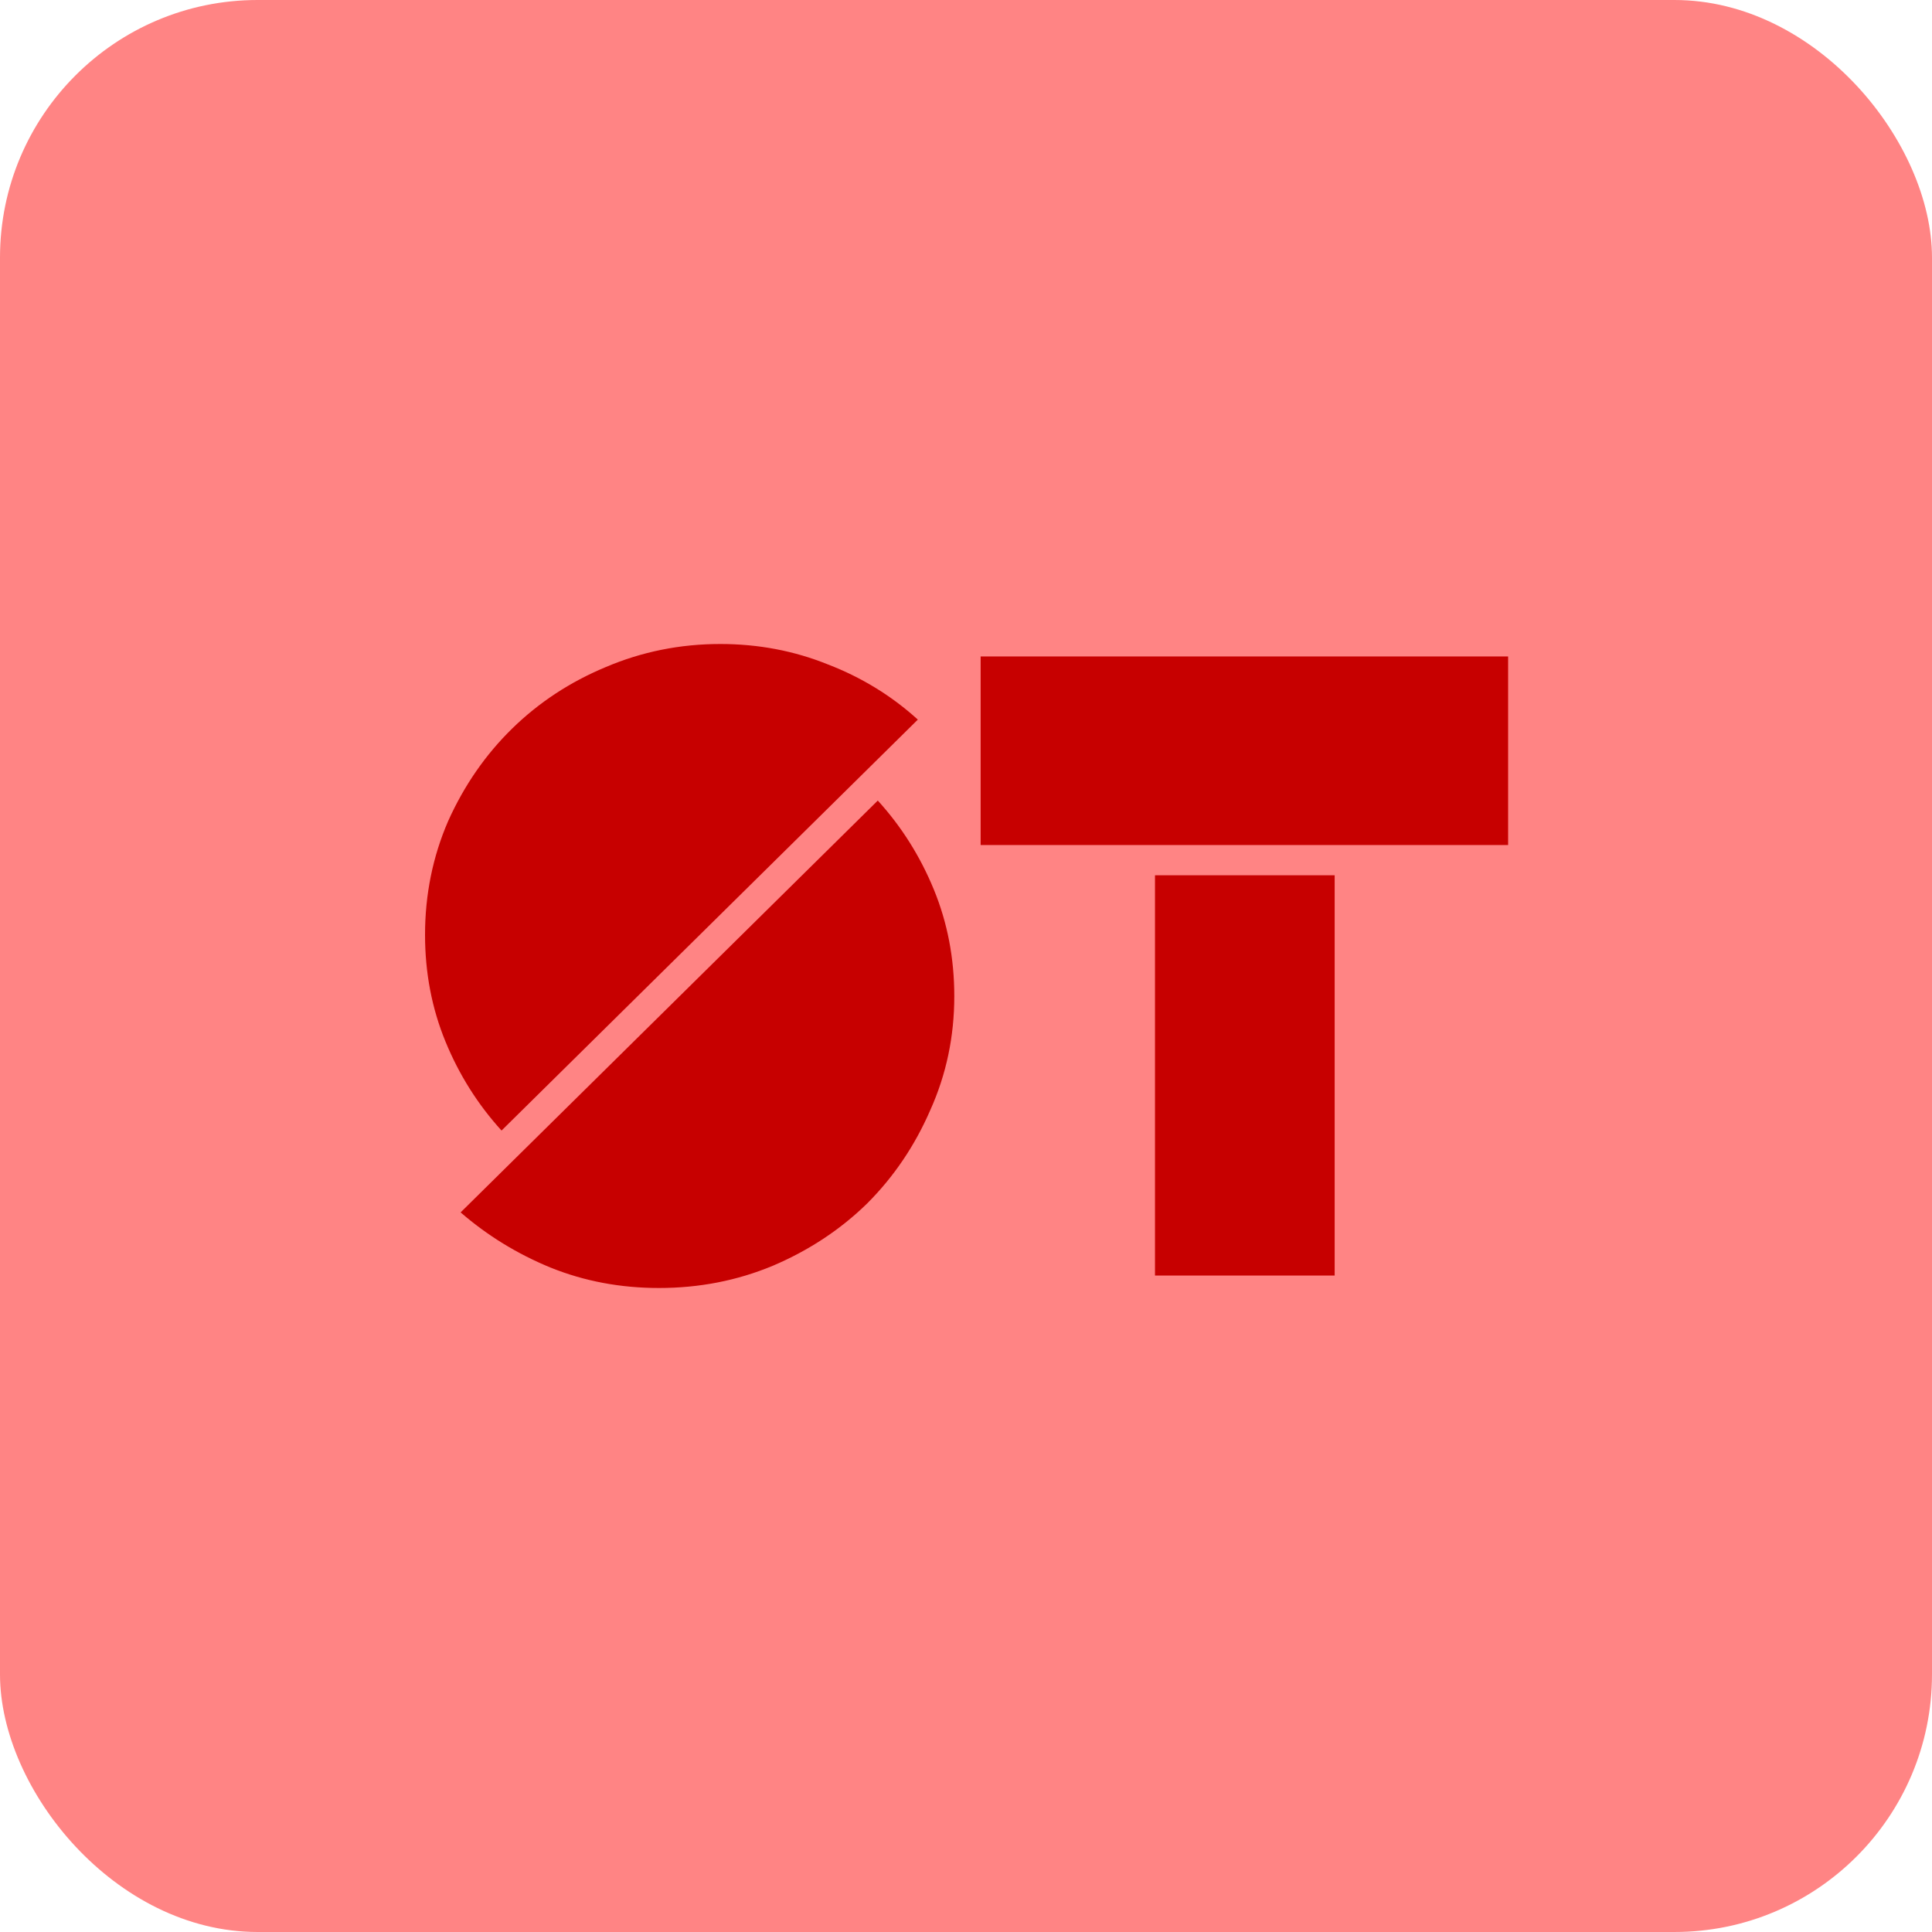
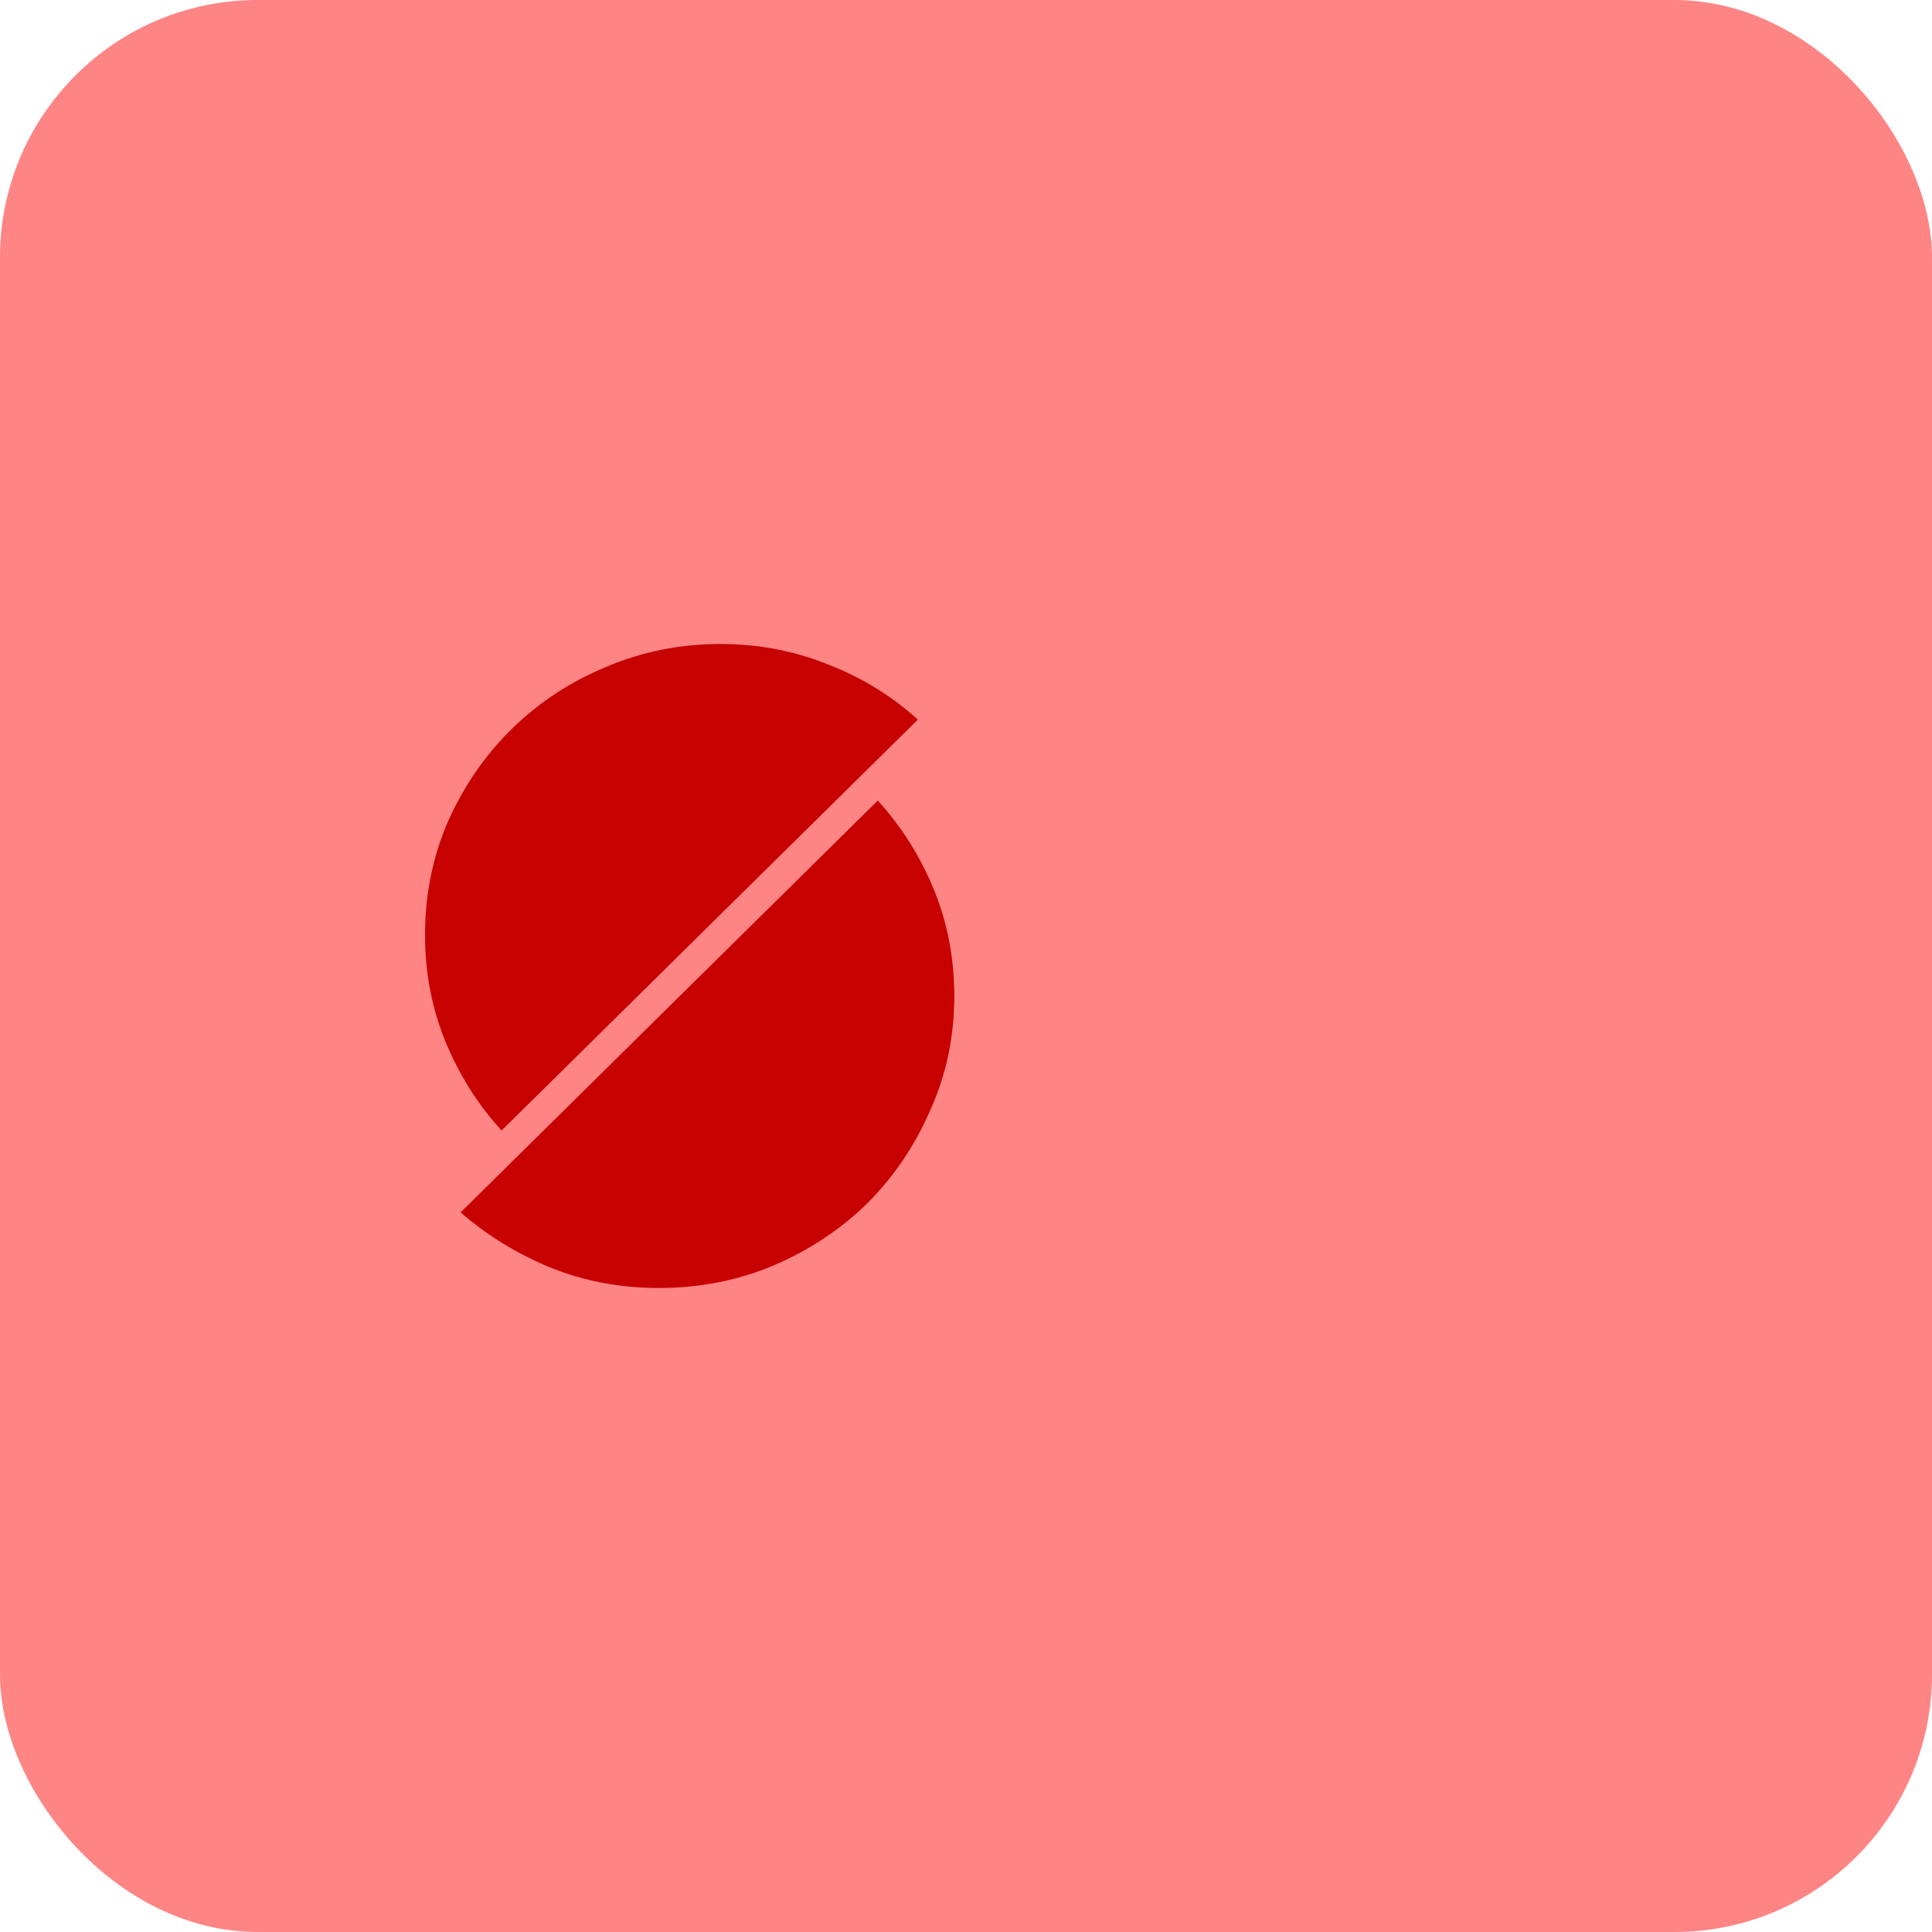
<svg xmlns="http://www.w3.org/2000/svg" width="150" height="150" viewBox="0 0 150 150" fill="none">
  <rect width="150" height="150" rx="20" fill="#FF8484" />
  <path d="M33 72.583C33 69.452 33.599 66.505 34.796 63.743C36.039 60.981 37.696 58.587 39.768 56.561C41.84 54.535 44.257 52.947 47.019 51.796C49.828 50.599 52.797 50 55.928 50C58.875 50 61.66 50.529 64.284 51.588C66.909 52.601 69.234 54.029 71.26 55.87L38.939 87.776C37.098 85.751 35.647 83.448 34.588 80.87C33.529 78.292 33 75.529 33 72.583ZM35.762 94.13L68.152 62.155C69.994 64.18 71.444 66.483 72.503 69.061C73.562 71.639 74.091 74.401 74.091 77.348C74.091 80.479 73.47 83.425 72.227 86.188C71.029 88.95 69.395 91.367 67.323 93.439C65.251 95.465 62.811 97.076 60.003 98.273C57.24 99.424 54.294 100 51.163 100C48.17 100 45.362 99.471 42.738 98.412C40.159 97.353 37.834 95.925 35.762 94.13Z" fill="#C70000" />
-   <path d="M76.137 65.608V50.967H117.09V65.608H76.137ZM89.673 99.033V67.956H103.623V99.033H89.673Z" fill="#C70000" />
</svg>